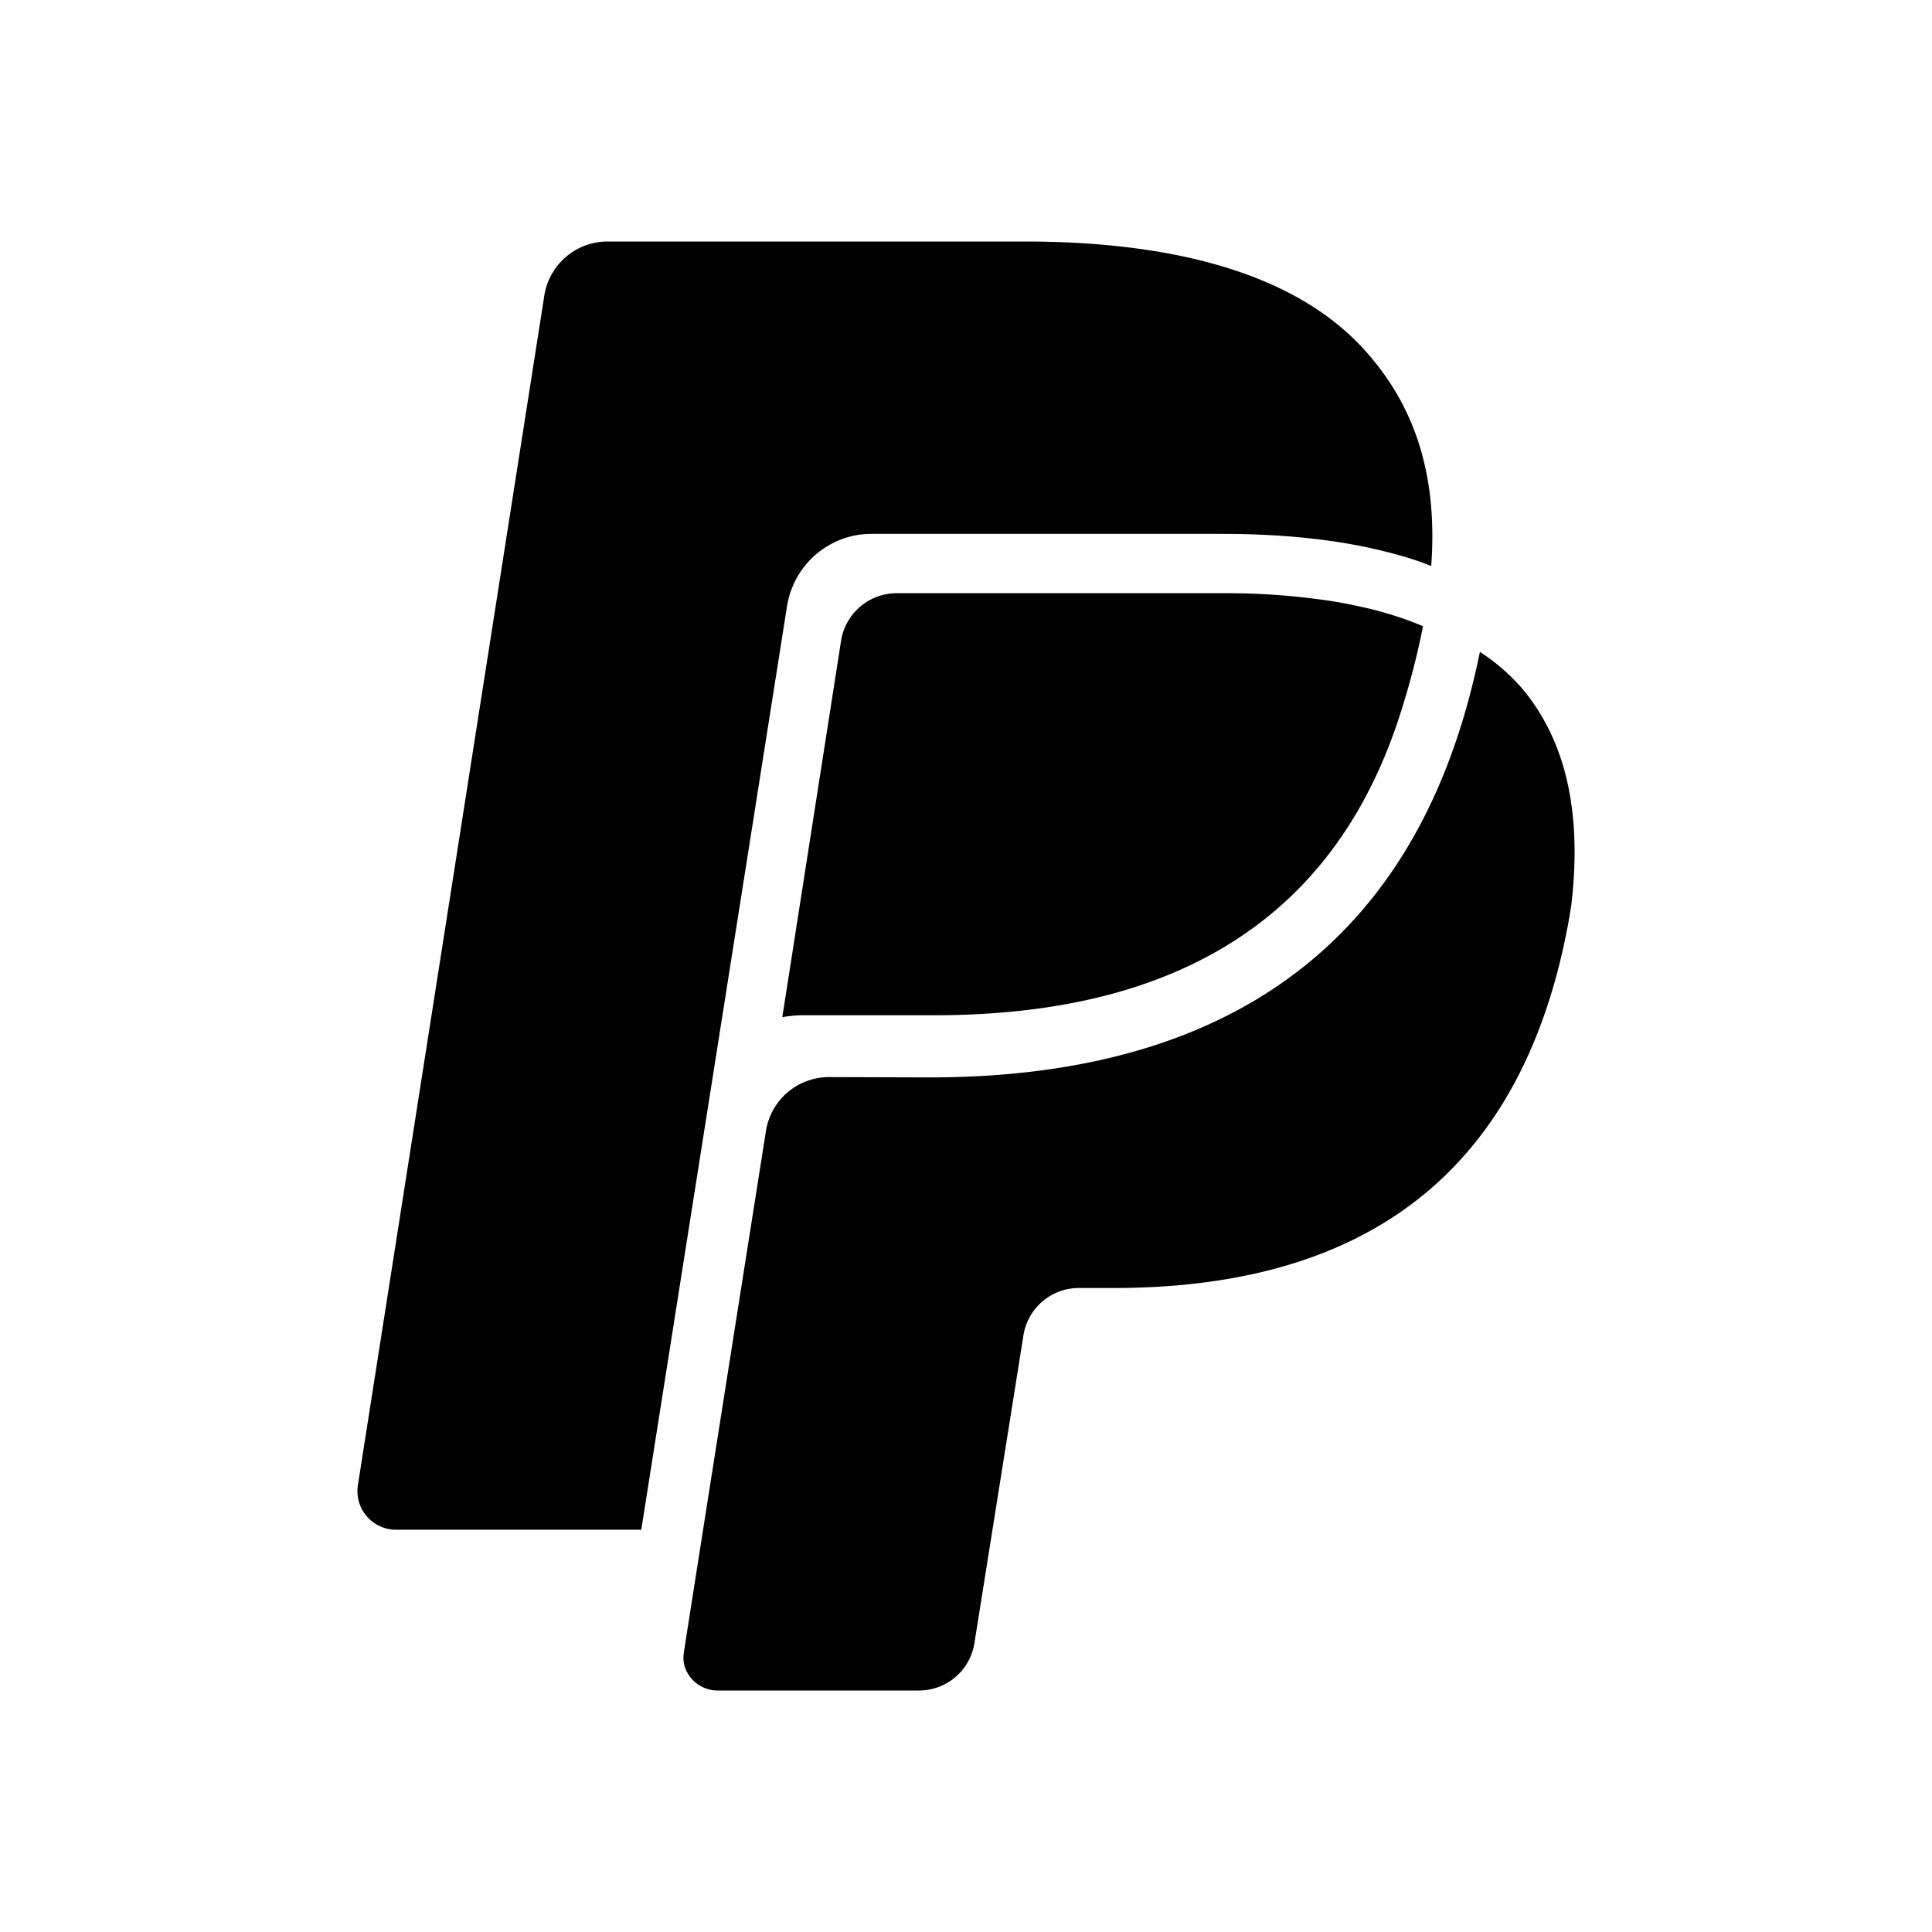
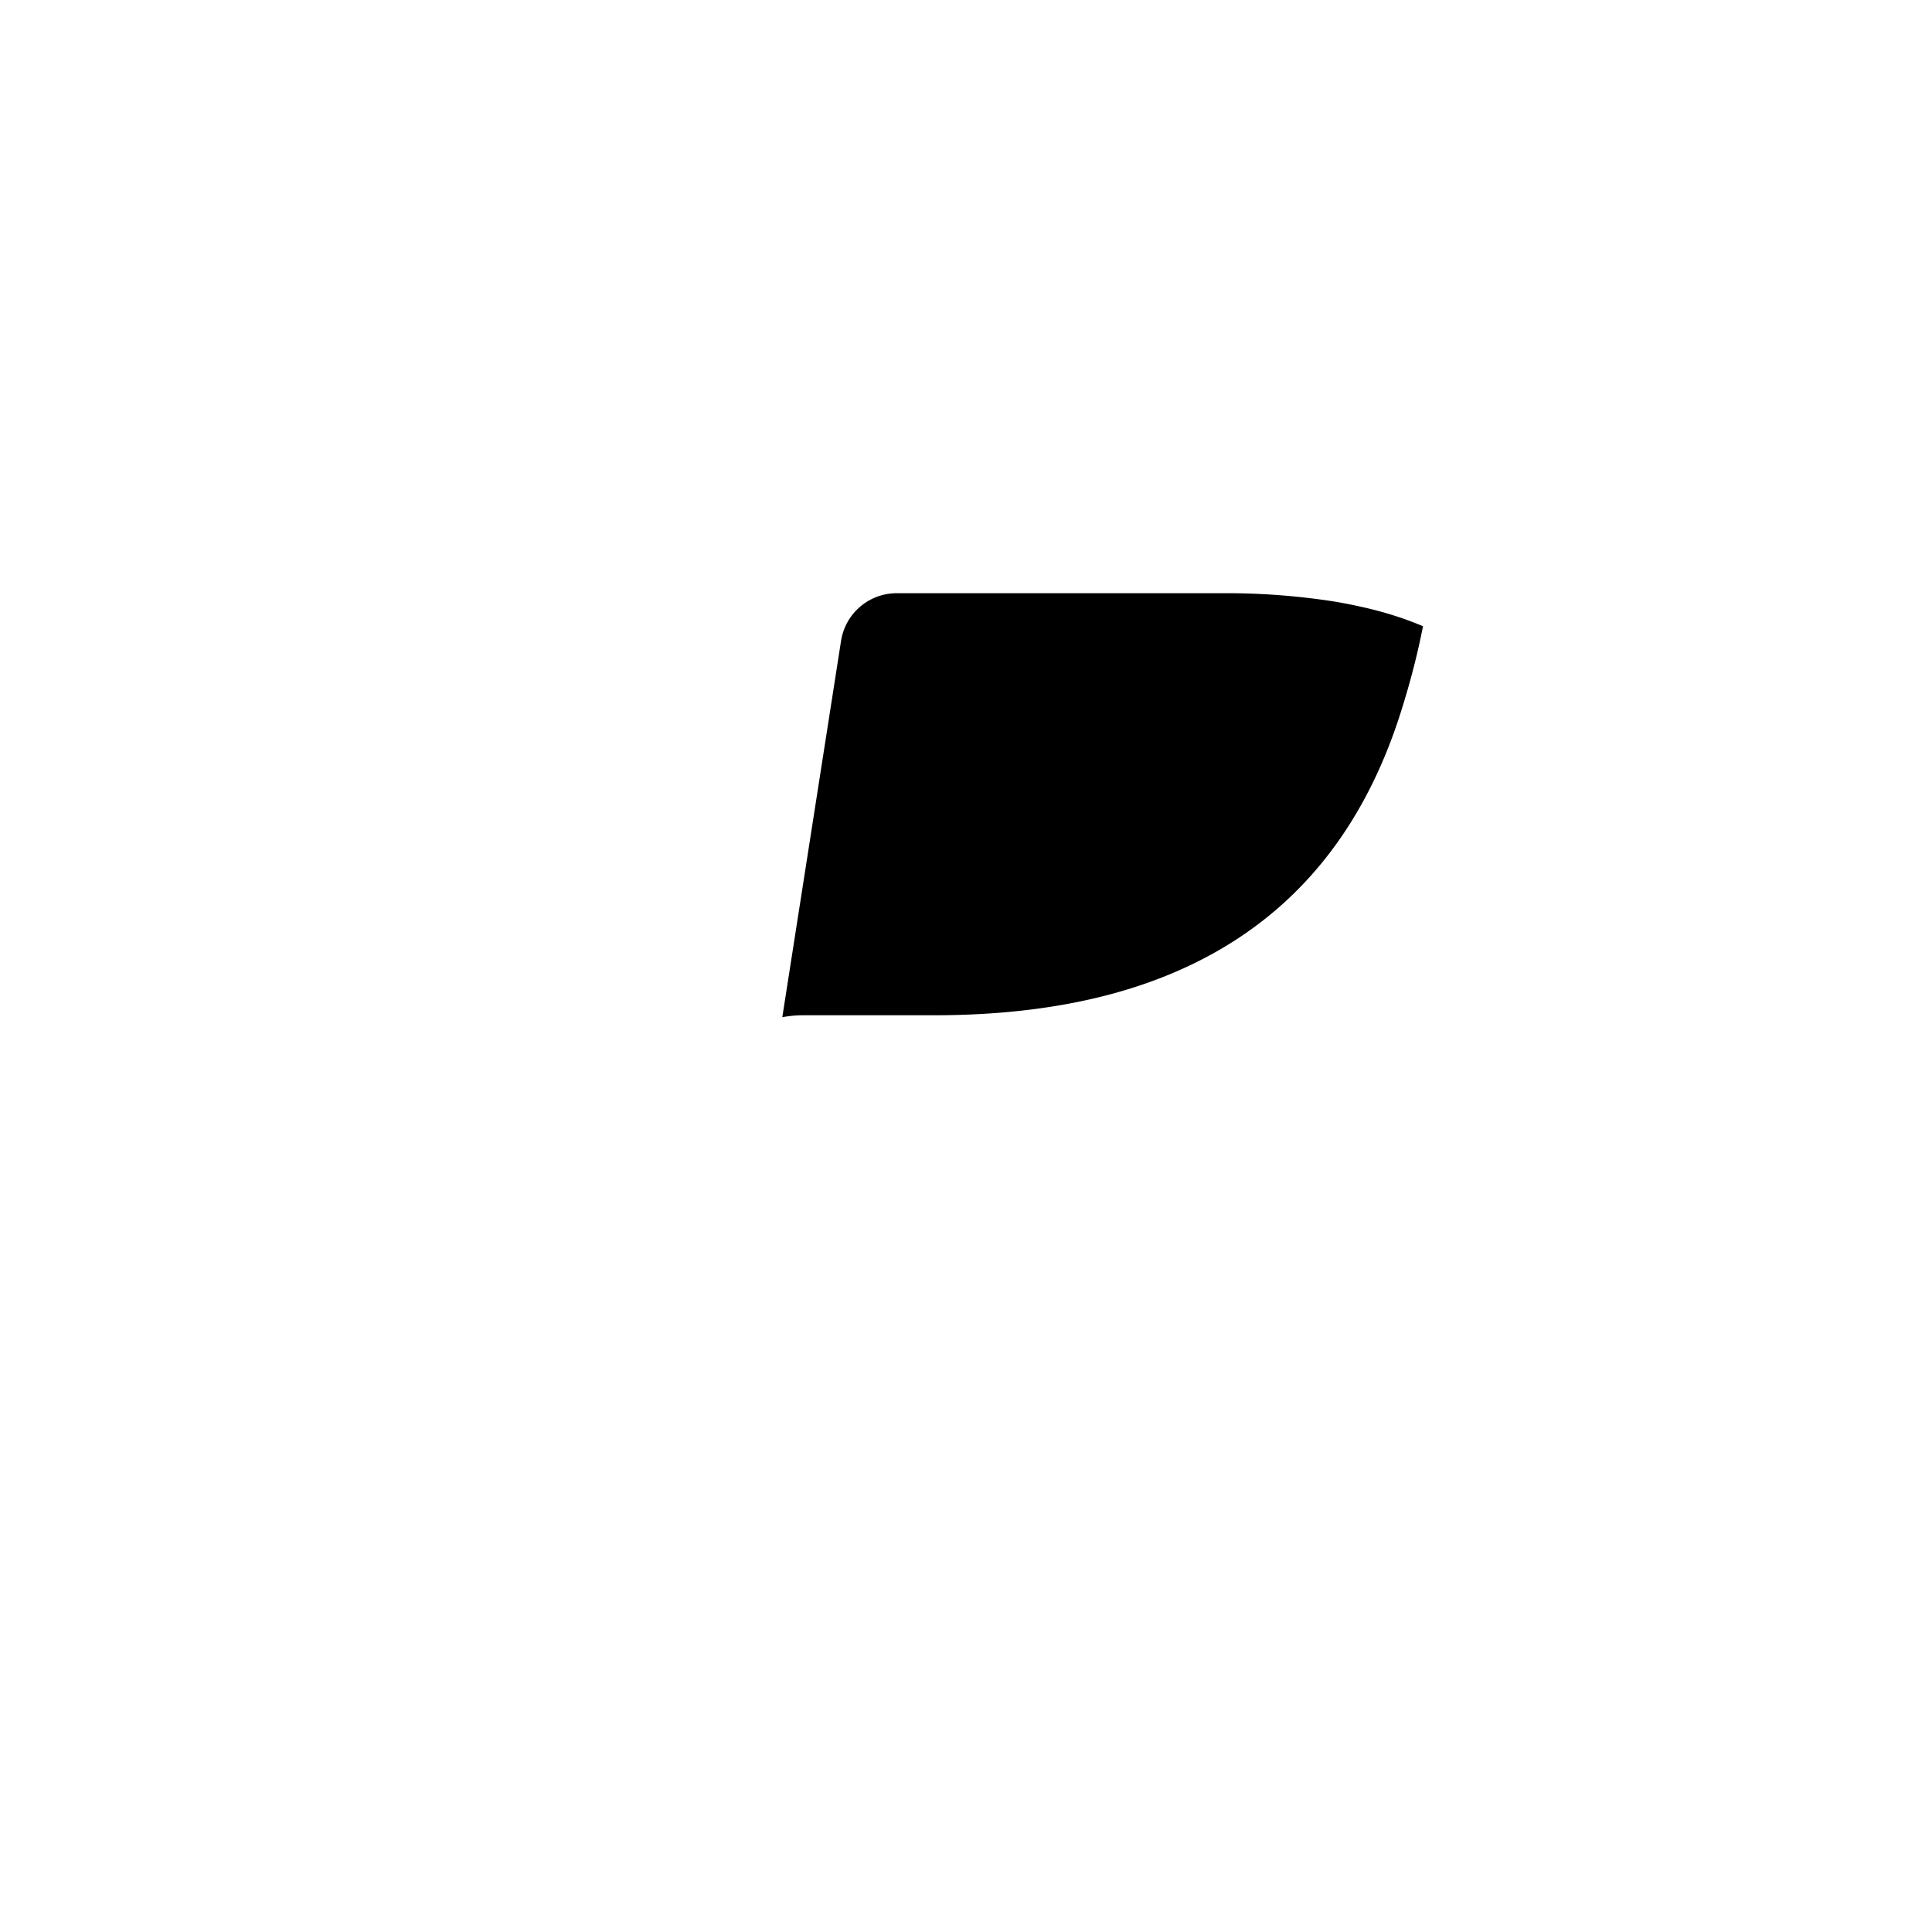
<svg xmlns="http://www.w3.org/2000/svg" fill="currentColor" viewBox="0 0 24 24" width="1em" height="1em">
-   <path d="M10.365 6.737c.145-.07.299-.105.46-.105h4.356c.542 0 1.045.037 1.495.11a6.486 6.486 0 0 1 .757.17c.06.017.119.036.177.056.059.02.113.042.169.063.088-1.198-.245-2.034-.82-2.674C16.12 3.42 14.636 3 12.721 3H7.546a.796.796 0 0 0-.785.676L4.446 18.448a.48.48 0 0 0 .472.555h3.048l1.81-11.469c.054-.347.274-.645.59-.797z" />
  <path d="M17.38 7.667a4.557 4.557 0 0 0-.475-.13 6 6 0 0 0-.345-.067 8.708 8.708 0 0 0-1.38-.101h-4.045a.7.7 0 0 0-.687.591l-.73 4.676a1.42 1.42 0 0 1 .25-.024h1.63c.865 0 1.637-.098 2.32-.295 1.727-.5 2.888-1.63 3.47-3.428.128-.399.222-.766.289-1.11a4.55 4.55 0 0 0-.296-.112z" />
-   <path d="M18.878 8.518a2.482 2.482 0 0 0-.494-.42c-.45 2.195-1.796 5.286-6.838 5.286l-1.25-.004a.793.793 0 0 0-.782.675s-.972 6.158-1.02 6.481c-.037.256.183.464.415.464h2.509a.697.697 0 0 0 .687-.591l.608-3.818A.697.697 0 0 1 13.4 16h.432c2.802 0 4.995-1.146 5.636-4.46a5.88 5.88 0 0 0 .051-.297c.132-1.11-.047-2.043-.64-2.725z" />
</svg>